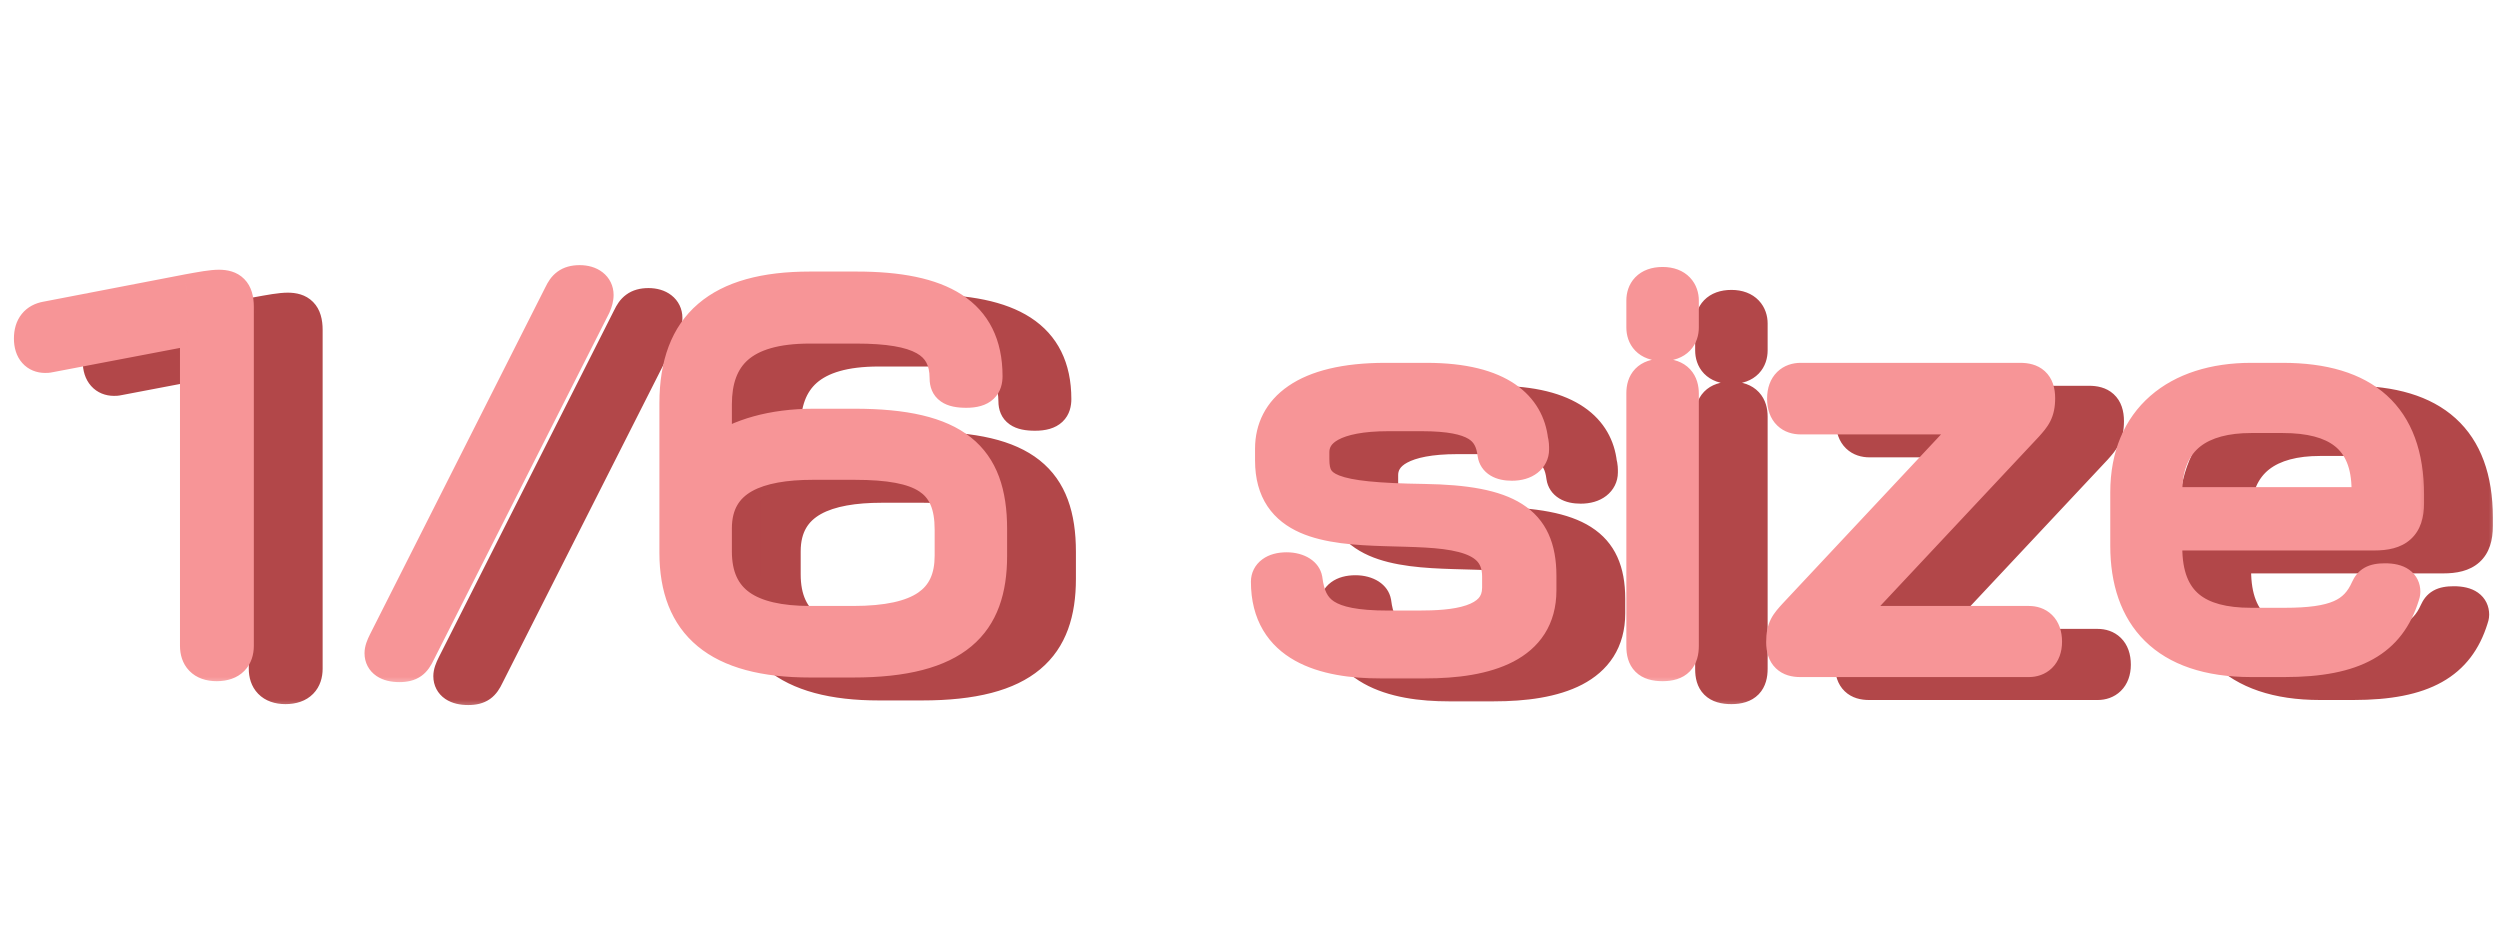
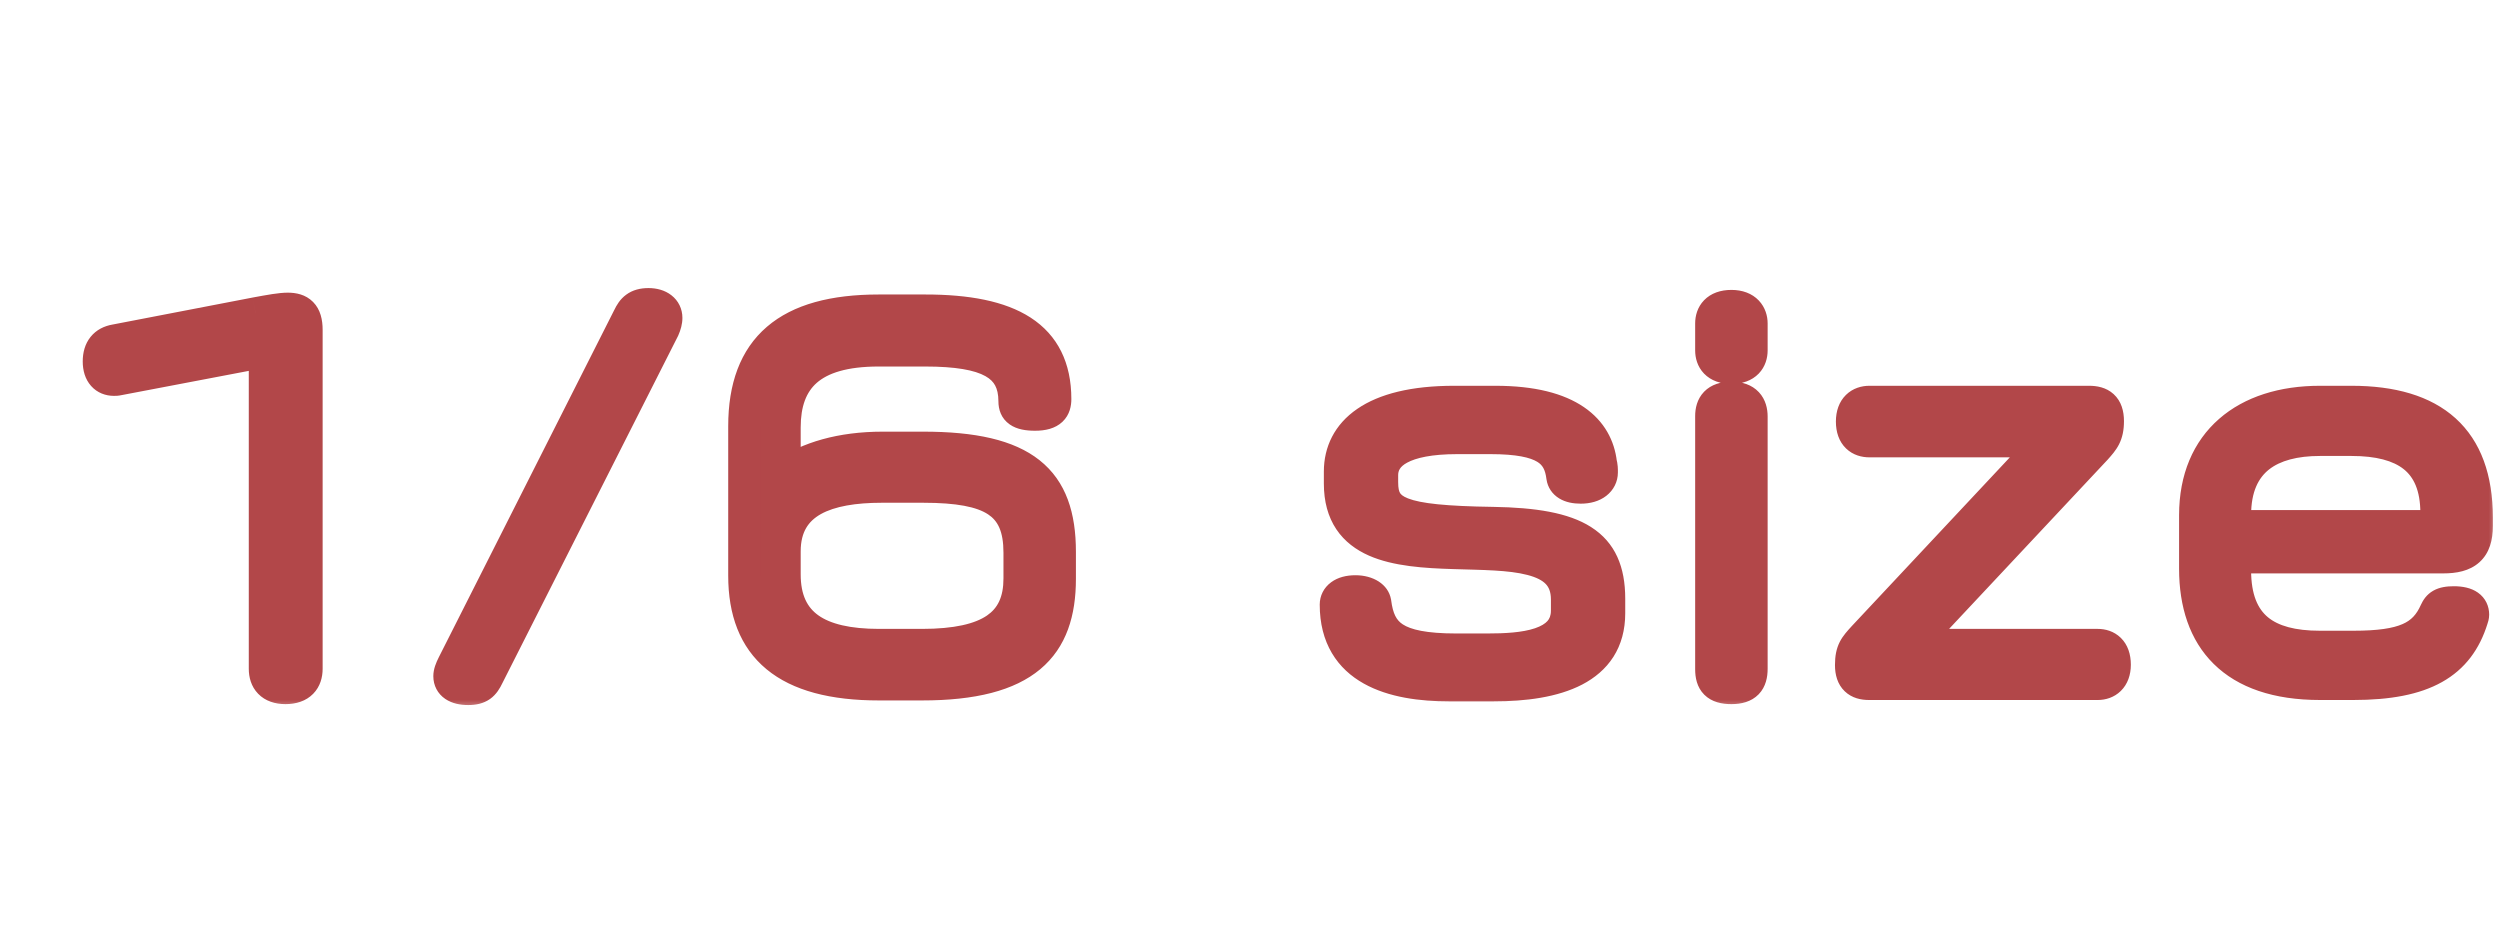
<svg xmlns="http://www.w3.org/2000/svg" width="109" height="41" viewBox="0 0 109 41" fill="none">
  <mask id="path-1-outside-1_455_70" maskUnits="userSpaceOnUse" x="3" y="12" width="106" height="19" fill="black">
    <rect fill="white" x="3" y="12" width="106" height="19" />
    <path d="M13.367 29.16C13.367 29.64 13.107 30 12.447 30C11.807 30 11.547 29.64 11.547 29.16V15.72C11.547 15.44 11.507 15.38 11.307 15.38C11.267 15.38 11.227 15.38 11.147 15.4L5.167 16.54C5.087 16.56 5.027 16.56 4.967 16.56C4.587 16.56 4.307 16.3 4.307 15.76C4.307 15.22 4.567 14.92 5.027 14.84L11.147 13.66C11.807 13.54 12.227 13.46 12.547 13.46C13.067 13.46 13.367 13.68 13.367 14.38V29.16ZM29.053 13.86C29.053 14 29.013 14.16 28.933 14.34L21.273 29.48C21.093 29.86 20.913 30.04 20.413 30.04C19.893 30.04 19.593 29.84 19.593 29.48C19.593 29.34 19.653 29.18 19.753 28.98L27.413 13.82C27.573 13.48 27.773 13.26 28.273 13.26C28.753 13.26 29.053 13.5 29.053 13.86ZM46.211 25.24C46.211 28.18 44.73 29.84 40.191 29.84H38.331C34.27 29.84 32.45 28.22 32.45 25.1V18.58C32.45 15.16 34.35 13.54 38.31 13.54H40.35C44.011 13.54 46.011 14.64 46.011 17.4C46.011 17.78 45.85 18.08 45.13 18.08C44.45 18.08 44.23 17.88 44.23 17.5C44.23 15.9 43.071 15.28 40.331 15.28H38.31C35.35 15.28 34.211 16.52 34.211 18.64V20.66C35.23 19.96 36.651 19.52 38.49 19.52H40.251C44.67 19.52 46.211 20.92 46.211 24.06V25.24ZM44.45 25.22V24.1C44.45 21.92 43.23 21.22 40.251 21.22H38.45C36.09 21.22 34.211 21.84 34.211 24.04V25.04C34.211 27.22 35.67 28.12 38.331 28.12H40.191C43.151 28.12 44.45 27.2 44.45 25.22ZM70.16 26.74C70.16 29.18 67.84 29.88 65.12 29.88H63.18C60.76 29.88 58.24 29.22 58.24 26.36C58.24 26.04 58.52 25.78 59.1 25.78C59.66 25.78 59.92 26.04 59.96 26.26C60.14 27.64 60.78 28.32 63.5 28.32H64.84C66.36 28.32 68.32 28.18 68.32 26.62V26.14C68.32 22.06 58.42 26.5 58.42 21.08V20.56C58.42 18.86 59.84 17.52 63.4 17.52H65.2C68.46 17.52 69.64 18.78 69.8 20.2C69.84 20.32 69.84 20.46 69.84 20.6C69.84 20.96 69.52 21.26 68.92 21.26C68.42 21.26 68.16 21.08 68.12 20.8C67.98 19.7 67.36 19.1 64.98 19.1H63.54C61.18 19.1 60.26 19.78 60.26 20.72V21.02C60.26 22.34 60.98 22.74 65.1 22.8C68.72 22.86 70.16 23.68 70.16 26.1V26.74ZM76.368 15.28C76.368 15.66 76.148 16.04 75.489 16.04C74.829 16.04 74.609 15.66 74.609 15.28V14.1C74.609 13.72 74.829 13.34 75.489 13.34C76.148 13.34 76.368 13.74 76.368 14.1V15.28ZM76.368 29.16C76.368 29.7 76.148 30 75.489 30C74.829 30 74.609 29.72 74.609 29.18V18.14C74.609 17.68 74.829 17.34 75.489 17.34C76.148 17.34 76.368 17.7 76.368 18.16V29.16ZM92.205 28.98C92.205 29.58 91.845 29.82 91.465 29.82H81.485C81.005 29.82 80.705 29.6 80.705 29C80.705 28.36 80.885 28.18 81.245 27.78L88.925 19.58C89.085 19.44 89.125 19.38 89.125 19.32C89.125 19.26 89.065 19.24 88.885 19.24H81.505C81.105 19.24 80.745 19.02 80.745 18.38C80.745 17.76 81.105 17.52 81.505 17.52H91.085C91.585 17.52 91.905 17.72 91.905 18.36C91.905 18.98 91.705 19.2 91.385 19.56L83.645 27.82C83.505 27.98 83.485 28 83.485 28.04C83.485 28.08 83.525 28.12 83.725 28.12H91.465C91.845 28.12 92.205 28.34 92.205 28.98ZM107.988 22.94C107.988 23.94 107.528 24.3 106.528 24.3H97.448V24.86C97.448 27.3 98.828 28.2 101.148 28.2H102.608C104.808 28.2 105.688 27.78 106.188 26.66C106.308 26.4 106.468 26.26 106.988 26.26C107.588 26.26 107.828 26.48 107.828 26.8C107.828 26.86 107.808 26.92 107.788 26.98C107.188 28.92 105.688 29.82 102.608 29.82H101.148C97.368 29.82 95.708 27.84 95.708 24.8V22.46C95.708 19.26 97.908 17.52 101.148 17.52H102.528C106.088 17.52 107.988 19.14 107.988 22.56V22.94ZM106.228 22.48V22.38C106.228 20.06 104.828 19.18 102.528 19.18H101.148C99.008 19.18 97.448 20.06 97.448 22.46V22.94H105.768C106.168 22.94 106.228 22.86 106.228 22.48Z" />
  </mask>
  <path d="M13.367 29.16C13.367 29.64 13.107 30 12.447 30C11.807 30 11.547 29.64 11.547 29.16V15.72C11.547 15.44 11.507 15.38 11.307 15.38C11.267 15.38 11.227 15.38 11.147 15.4L5.167 16.54C5.087 16.56 5.027 16.56 4.967 16.56C4.587 16.56 4.307 16.3 4.307 15.76C4.307 15.22 4.567 14.92 5.027 14.84L11.147 13.66C11.807 13.54 12.227 13.46 12.547 13.46C13.067 13.46 13.367 13.68 13.367 14.38V29.16ZM29.053 13.86C29.053 14 29.013 14.16 28.933 14.34L21.273 29.48C21.093 29.86 20.913 30.04 20.413 30.04C19.893 30.04 19.593 29.84 19.593 29.48C19.593 29.34 19.653 29.18 19.753 28.98L27.413 13.82C27.573 13.48 27.773 13.26 28.273 13.26C28.753 13.26 29.053 13.5 29.053 13.86ZM46.211 25.24C46.211 28.18 44.73 29.84 40.191 29.84H38.331C34.27 29.84 32.45 28.22 32.45 25.1V18.58C32.45 15.16 34.35 13.54 38.31 13.54H40.35C44.011 13.54 46.011 14.64 46.011 17.4C46.011 17.78 45.85 18.08 45.13 18.08C44.45 18.08 44.23 17.88 44.23 17.5C44.23 15.9 43.071 15.28 40.331 15.28H38.31C35.35 15.28 34.211 16.52 34.211 18.64V20.66C35.23 19.96 36.651 19.52 38.49 19.52H40.251C44.67 19.52 46.211 20.92 46.211 24.06V25.24ZM44.45 25.22V24.1C44.45 21.92 43.23 21.22 40.251 21.22H38.45C36.09 21.22 34.211 21.84 34.211 24.04V25.04C34.211 27.22 35.67 28.12 38.331 28.12H40.191C43.151 28.12 44.45 27.2 44.45 25.22ZM70.16 26.74C70.16 29.18 67.84 29.88 65.12 29.88H63.18C60.76 29.88 58.24 29.22 58.24 26.36C58.24 26.04 58.52 25.78 59.1 25.78C59.66 25.78 59.92 26.04 59.96 26.26C60.14 27.64 60.78 28.32 63.5 28.32H64.84C66.36 28.32 68.32 28.18 68.32 26.62V26.14C68.32 22.06 58.42 26.5 58.42 21.08V20.56C58.42 18.86 59.84 17.52 63.4 17.52H65.2C68.46 17.52 69.64 18.78 69.8 20.2C69.84 20.32 69.84 20.46 69.84 20.6C69.84 20.96 69.52 21.26 68.92 21.26C68.42 21.26 68.16 21.08 68.12 20.8C67.98 19.7 67.36 19.1 64.98 19.1H63.54C61.18 19.1 60.26 19.78 60.26 20.72V21.02C60.26 22.34 60.98 22.74 65.1 22.8C68.72 22.86 70.16 23.68 70.16 26.1V26.74ZM76.368 15.28C76.368 15.66 76.148 16.04 75.489 16.04C74.829 16.04 74.609 15.66 74.609 15.28V14.1C74.609 13.72 74.829 13.34 75.489 13.34C76.148 13.34 76.368 13.74 76.368 14.1V15.28ZM76.368 29.16C76.368 29.7 76.148 30 75.489 30C74.829 30 74.609 29.72 74.609 29.18V18.14C74.609 17.68 74.829 17.34 75.489 17.34C76.148 17.34 76.368 17.7 76.368 18.16V29.16ZM92.205 28.98C92.205 29.58 91.845 29.82 91.465 29.82H81.485C81.005 29.82 80.705 29.6 80.705 29C80.705 28.36 80.885 28.18 81.245 27.78L88.925 19.58C89.085 19.44 89.125 19.38 89.125 19.32C89.125 19.26 89.065 19.24 88.885 19.24H81.505C81.105 19.24 80.745 19.02 80.745 18.38C80.745 17.76 81.105 17.52 81.505 17.52H91.085C91.585 17.52 91.905 17.72 91.905 18.36C91.905 18.98 91.705 19.2 91.385 19.56L83.645 27.82C83.505 27.98 83.485 28 83.485 28.04C83.485 28.08 83.525 28.12 83.725 28.12H91.465C91.845 28.12 92.205 28.34 92.205 28.98ZM107.988 22.94C107.988 23.94 107.528 24.3 106.528 24.3H97.448V24.86C97.448 27.3 98.828 28.2 101.148 28.2H102.608C104.808 28.2 105.688 27.78 106.188 26.66C106.308 26.4 106.468 26.26 106.988 26.26C107.588 26.26 107.828 26.48 107.828 26.8C107.828 26.86 107.808 26.92 107.788 26.98C107.188 28.92 105.688 29.82 102.608 29.82H101.148C97.368 29.82 95.708 27.84 95.708 24.8V22.46C95.708 19.26 97.908 17.52 101.148 17.52H102.528C106.088 17.52 107.988 19.14 107.988 22.56V22.94ZM106.228 22.48V22.38C106.228 20.06 104.828 19.18 102.528 19.18H101.148C99.008 19.18 97.448 20.06 97.448 22.46V22.94H105.768C106.168 22.94 106.228 22.86 106.228 22.48Z" fill="#B24749" />
  <path d="M11.147 15.4L11.278 16.088L11.297 16.084L11.317 16.079L11.147 15.4ZM5.167 16.54L5.036 15.852L5.016 15.856L4.997 15.861L5.167 16.54ZM5.027 14.84L5.147 15.53L5.159 15.527L5.027 14.84ZM11.147 13.66L11.022 12.971L11.014 12.973L11.147 13.66ZM12.667 29.16C12.667 29.279 12.636 29.289 12.655 29.269C12.678 29.246 12.652 29.3 12.447 29.3V30.7C12.901 30.7 13.336 30.574 13.653 30.251C13.968 29.931 14.067 29.52 14.067 29.16H12.667ZM12.447 29.3C12.351 29.3 12.298 29.287 12.274 29.278C12.252 29.27 12.253 29.266 12.26 29.273C12.278 29.292 12.247 29.28 12.247 29.16H10.847C10.847 29.52 10.945 29.928 11.254 30.247C11.567 30.57 11.996 30.7 12.447 30.7V29.3ZM12.247 29.16V15.72H10.847V29.16H12.247ZM12.247 15.72C12.247 15.64 12.244 15.541 12.229 15.443C12.215 15.347 12.18 15.193 12.075 15.044C11.822 14.681 11.42 14.68 11.307 14.68V16.08C11.334 16.08 11.289 16.084 11.219 16.062C11.127 16.033 11.012 15.966 10.928 15.846C10.858 15.747 10.846 15.66 10.845 15.655C10.844 15.646 10.847 15.66 10.847 15.72H12.247ZM11.307 14.68C11.233 14.68 11.131 14.682 10.977 14.721L11.317 16.079C11.323 16.077 11.325 16.077 11.324 16.077C11.322 16.078 11.318 16.078 11.312 16.079C11.305 16.08 11.3 16.08 11.297 16.08C11.296 16.08 11.296 16.08 11.297 16.08C11.299 16.08 11.301 16.08 11.307 16.08V14.68ZM11.016 14.712L5.036 15.852L5.298 17.228L11.278 16.088L11.016 14.712ZM4.997 15.861C4.997 15.861 4.997 15.861 4.997 15.861C4.998 15.861 4.998 15.861 4.998 15.861C4.999 15.861 5 15.86 5.001 15.86C5.003 15.86 5.005 15.86 5.006 15.86C5.006 15.86 5.004 15.86 4.998 15.86C4.991 15.86 4.983 15.86 4.967 15.86V17.26C5.033 17.26 5.167 17.262 5.337 17.219L4.997 15.861ZM4.967 15.86C4.952 15.86 4.955 15.857 4.97 15.864C4.987 15.87 5.005 15.883 5.018 15.898C5.046 15.93 5.007 15.915 5.007 15.76H3.607C3.607 16.145 3.707 16.53 3.971 16.827C4.242 17.133 4.611 17.26 4.967 17.26V15.86ZM5.007 15.76C5.007 15.68 5.016 15.63 5.025 15.601C5.029 15.586 5.033 15.578 5.036 15.573C5.038 15.568 5.04 15.566 5.04 15.566C5.04 15.566 5.04 15.565 5.041 15.565C5.042 15.564 5.045 15.562 5.051 15.558C5.064 15.552 5.093 15.539 5.147 15.53L4.907 14.15C4.551 14.212 4.202 14.374 3.949 14.689C3.699 15 3.607 15.38 3.607 15.76H5.007ZM5.159 15.527L11.279 14.347L11.014 12.973L4.894 14.153L5.159 15.527ZM11.272 14.349C11.969 14.222 12.307 14.16 12.547 14.16V12.76C12.146 12.76 11.645 12.858 11.022 12.971L11.272 14.349ZM12.547 14.16C12.631 14.16 12.672 14.169 12.686 14.174C12.694 14.176 12.675 14.171 12.652 14.148C12.631 14.126 12.633 14.115 12.642 14.145C12.653 14.179 12.667 14.252 12.667 14.38H14.067C14.067 13.95 13.978 13.499 13.651 13.167C13.32 12.83 12.888 12.76 12.547 12.76V14.16ZM12.667 14.38V29.16H14.067V14.38H12.667ZM28.933 14.34L29.558 14.656L29.566 14.64L29.573 14.624L28.933 14.34ZM21.273 29.48L20.648 29.164L20.644 29.172L20.64 29.18L21.273 29.48ZM19.753 28.98L19.128 28.664L19.127 28.667L19.753 28.98ZM27.413 13.82L28.038 14.136L28.042 14.127L28.046 14.118L27.413 13.82ZM28.353 13.86C28.353 13.871 28.349 13.931 28.293 14.056L29.573 14.624C29.677 14.389 29.753 14.129 29.753 13.86H28.353ZM28.308 14.024L20.648 29.164L21.898 29.796L29.558 14.656L28.308 14.024ZM20.64 29.18C20.564 29.342 20.537 29.346 20.557 29.332C20.59 29.309 20.583 29.34 20.413 29.34V30.74C20.743 30.74 21.076 30.681 21.369 30.473C21.649 30.273 21.802 29.998 21.906 29.78L20.64 29.18ZM20.413 29.34C20.326 29.34 20.267 29.331 20.229 29.323C20.192 29.314 20.188 29.307 20.201 29.316C20.218 29.327 20.246 29.353 20.268 29.395C20.291 29.437 20.293 29.471 20.293 29.48H18.893C18.893 29.886 19.078 30.245 19.415 30.474C19.716 30.678 20.079 30.74 20.413 30.74V29.34ZM20.293 29.48C20.293 29.509 20.287 29.511 20.3 29.474C20.312 29.436 20.336 29.38 20.379 29.293L19.127 28.667C19.024 28.872 18.893 29.162 18.893 29.48H20.293ZM20.378 29.296L28.038 14.136L26.788 13.504L19.128 28.664L20.378 29.296ZM28.046 14.118C28.108 13.988 28.136 13.972 28.13 13.976C28.126 13.979 28.126 13.977 28.141 13.973C28.158 13.968 28.199 13.96 28.273 13.96V12.56C27.917 12.56 27.584 12.64 27.301 12.849C27.03 13.048 26.879 13.312 26.78 13.522L28.046 14.118ZM28.273 13.96C28.336 13.96 28.377 13.968 28.4 13.975C28.423 13.981 28.424 13.986 28.413 13.977C28.401 13.968 28.383 13.95 28.369 13.921C28.355 13.892 28.353 13.869 28.353 13.86H29.753C29.753 13.466 29.58 13.111 29.273 12.873C28.983 12.647 28.622 12.56 28.273 12.56V13.96ZM34.211 20.66H33.511V21.989L34.607 21.237L34.211 20.66ZM45.511 25.24C45.511 26.597 45.172 27.506 44.455 28.105C43.705 28.731 42.402 29.14 40.191 29.14V30.54C42.519 30.54 44.226 30.119 45.352 29.18C46.509 28.214 46.91 26.823 46.91 25.24H45.511ZM40.191 29.14H38.331V30.54H40.191V29.14ZM38.331 29.14C36.374 29.14 35.096 28.746 34.314 28.1C33.559 27.477 33.151 26.52 33.151 25.1H31.75C31.75 26.8 32.252 28.213 33.422 29.18C34.565 30.124 36.227 30.54 38.331 30.54V29.14ZM33.151 25.1V18.58H31.75V25.1H33.151ZM33.151 18.58C33.151 16.999 33.586 15.966 34.351 15.309C35.139 14.632 36.407 14.24 38.31 14.24V12.84C36.254 12.84 34.592 13.258 33.44 14.246C32.266 15.254 31.75 16.741 31.75 18.58H33.151ZM38.31 14.24H40.35V12.84H38.31V14.24ZM40.35 14.24C42.136 14.24 43.386 14.513 44.173 15.023C44.9 15.493 45.31 16.218 45.31 17.4H46.711C46.711 15.822 46.121 14.617 44.934 13.847C43.805 13.117 42.225 12.84 40.35 12.84V14.24ZM45.31 17.4C45.31 17.45 45.305 17.462 45.308 17.452C45.313 17.436 45.329 17.403 45.361 17.373C45.39 17.345 45.406 17.346 45.375 17.355C45.34 17.366 45.265 17.38 45.131 17.38V18.78C45.565 18.78 46.001 18.693 46.321 18.392C46.654 18.078 46.711 17.674 46.711 17.4H45.31ZM45.131 17.38C44.992 17.38 44.902 17.369 44.849 17.358C44.795 17.347 44.798 17.339 44.826 17.358C44.84 17.368 44.859 17.384 44.877 17.406C44.895 17.429 44.909 17.452 44.918 17.473C44.935 17.513 44.931 17.531 44.931 17.5H43.531C43.531 17.837 43.639 18.238 44.026 18.507C44.347 18.731 44.754 18.78 45.131 18.78V17.38ZM44.931 17.5C44.931 17.017 44.843 16.557 44.624 16.148C44.401 15.733 44.068 15.414 43.651 15.18C42.852 14.731 41.72 14.58 40.331 14.58V15.98C41.681 15.98 42.5 16.139 42.965 16.4C43.18 16.521 43.308 16.657 43.389 16.808C43.473 16.965 43.531 17.183 43.531 17.5H44.931ZM40.331 14.58H38.31V15.98H40.331V14.58ZM38.31 14.58C36.751 14.58 35.526 14.904 34.689 15.639C33.832 16.391 33.511 17.457 33.511 18.64H34.91C34.91 17.703 35.159 17.089 35.612 16.691C36.085 16.276 36.91 15.98 38.31 15.98V14.58ZM33.511 18.64V20.66H34.91V18.64H33.511ZM34.607 21.237C35.487 20.633 36.761 20.22 38.49 20.22V18.82C36.54 18.82 34.974 19.287 33.815 20.083L34.607 21.237ZM38.49 20.22H40.251V18.82H38.49V20.22ZM40.251 20.22C42.42 20.22 43.708 20.571 44.453 21.161C45.155 21.716 45.511 22.597 45.511 24.06H46.91C46.91 22.383 46.496 20.994 45.323 20.064C44.193 19.169 42.501 18.82 40.251 18.82V20.22ZM45.511 24.06V25.24H46.91V24.06H45.511ZM45.151 25.22V24.1H43.751V25.22H45.151ZM45.151 24.1C45.151 22.872 44.797 21.881 43.854 21.258C42.99 20.688 41.755 20.52 40.251 20.52V21.92C41.726 21.92 42.591 22.102 43.082 22.427C43.494 22.699 43.751 23.148 43.751 24.1H45.151ZM40.251 20.52H38.45V21.92H40.251V20.52ZM38.45 20.52C37.234 20.52 36.027 20.675 35.103 21.195C34.628 21.461 34.221 21.828 33.936 22.32C33.651 22.811 33.511 23.388 33.511 24.04H34.91C34.91 23.592 35.005 23.266 35.147 23.022C35.288 22.779 35.498 22.579 35.788 22.415C36.394 22.075 37.307 21.92 38.45 21.92V20.52ZM33.511 24.04V25.04H34.91V24.04H33.511ZM33.511 25.04C33.511 26.304 33.946 27.311 34.867 27.967C35.74 28.59 36.945 28.82 38.331 28.82V27.42C37.056 27.42 36.201 27.2 35.679 26.828C35.205 26.489 34.91 25.956 34.91 25.04H33.511ZM38.331 28.82H40.191V27.42H38.331V28.82ZM40.191 28.82C41.716 28.82 42.955 28.588 43.827 27.989C44.755 27.352 45.151 26.383 45.151 25.22H43.751C43.751 26.037 43.496 26.518 43.034 26.836C42.516 27.192 41.625 27.42 40.191 27.42V28.82ZM59.96 26.26L60.654 26.169L60.652 26.152L60.649 26.135L59.96 26.26ZM69.8 20.2L69.104 20.278L69.113 20.352L69.136 20.421L69.8 20.2ZM68.12 20.8L67.425 20.888L67.427 20.899L68.12 20.8ZM65.1 22.8L65.112 22.1L65.11 22.1L65.1 22.8ZM69.46 26.74C69.46 27.235 69.344 27.602 69.164 27.884C68.983 28.169 68.71 28.409 68.336 28.604C67.567 29.006 66.443 29.18 65.12 29.18V30.58C66.517 30.58 67.913 30.404 68.984 29.846C69.53 29.561 70.007 29.168 70.346 28.636C70.686 28.101 70.86 27.465 70.86 26.74H69.46ZM65.12 29.18H63.18V30.58H65.12V29.18ZM63.18 29.18C62.01 29.18 60.92 29.016 60.145 28.582C59.768 28.371 59.476 28.102 59.274 27.761C59.073 27.42 58.94 26.969 58.94 26.36H57.54C57.54 27.181 57.722 27.885 58.069 28.473C58.416 29.06 58.904 29.492 59.46 29.803C60.55 30.414 61.93 30.58 63.18 30.58V29.18ZM58.94 26.36C58.94 26.384 58.934 26.417 58.917 26.452C58.899 26.486 58.878 26.506 58.868 26.514C58.852 26.525 58.905 26.48 59.1 26.48V25.08C58.715 25.08 58.337 25.165 58.037 25.387C57.718 25.622 57.54 25.974 57.54 26.36H58.94ZM59.1 26.48C59.273 26.48 59.337 26.52 59.339 26.521C59.344 26.525 59.29 26.49 59.271 26.385L60.649 26.135C60.526 25.458 59.854 25.08 59.1 25.08V26.48ZM59.266 26.351C59.367 27.13 59.624 27.889 60.394 28.393C61.098 28.855 62.118 29.02 63.5 29.02V27.62C62.162 27.62 61.502 27.445 61.161 27.222C60.886 27.041 60.732 26.77 60.654 26.169L59.266 26.351ZM63.5 29.02H64.84V27.62H63.5V29.02ZM64.84 29.02C65.597 29.02 66.573 28.989 67.374 28.718C67.782 28.58 68.197 28.363 68.512 28.01C68.841 27.641 69.02 27.171 69.02 26.62H67.62C67.62 26.849 67.554 26.981 67.468 27.078C67.368 27.189 67.197 27.3 66.926 27.392C66.367 27.581 65.603 27.62 64.84 27.62V29.02ZM69.02 26.62V26.14H67.62V26.62H69.02ZM69.02 26.14C69.02 25.474 68.812 24.914 68.397 24.487C68.002 24.078 67.477 23.851 66.95 23.713C65.923 23.445 64.573 23.45 63.392 23.413C62.135 23.373 61.034 23.289 60.249 22.943C59.876 22.778 59.607 22.567 59.427 22.297C59.248 22.029 59.12 21.648 59.12 21.08H57.72C57.72 21.867 57.901 22.533 58.263 23.075C58.625 23.616 59.13 23.979 59.684 24.224C60.756 24.697 62.13 24.774 63.348 24.812C64.642 24.853 65.767 24.851 66.596 25.068C66.997 25.172 67.246 25.309 67.392 25.46C67.519 25.592 67.62 25.786 67.62 26.14H69.02ZM59.12 21.08V20.56H57.72V21.08H59.12ZM59.12 20.56C59.12 19.933 59.368 19.393 59.97 18.98C60.607 18.544 61.692 18.22 63.4 18.22V16.82C61.548 16.82 60.142 17.166 59.18 17.825C58.182 18.507 57.72 19.487 57.72 20.56H59.12ZM63.4 18.22H65.2V16.82H63.4V18.22ZM65.2 18.22C66.752 18.22 67.704 18.522 68.268 18.906C68.808 19.274 69.045 19.753 69.104 20.278L70.496 20.122C70.395 19.227 69.962 18.366 69.057 17.749C68.175 17.148 66.908 16.82 65.2 16.82V18.22ZM69.136 20.421C69.131 20.407 69.134 20.409 69.137 20.444C69.14 20.481 69.14 20.525 69.14 20.6H70.54C70.54 20.489 70.547 20.227 70.464 19.979L69.136 20.421ZM69.14 20.6C69.14 20.584 69.144 20.563 69.154 20.542C69.159 20.532 69.165 20.524 69.169 20.519C69.174 20.514 69.177 20.511 69.176 20.512C69.175 20.512 69.109 20.56 68.92 20.56V21.96C69.331 21.96 69.725 21.858 70.033 21.619C70.353 21.371 70.54 21.005 70.54 20.6H69.14ZM68.92 20.56C68.836 20.56 68.778 20.552 68.742 20.544C68.706 20.536 68.699 20.529 68.709 20.536C68.721 20.543 68.748 20.563 68.772 20.599C68.797 20.637 68.809 20.674 68.813 20.701L67.427 20.899C67.478 21.254 67.68 21.549 67.986 21.734C68.266 21.904 68.598 21.96 68.92 21.96V20.56ZM68.814 20.712C68.728 20.034 68.468 19.376 67.755 18.94C67.112 18.547 66.197 18.4 64.98 18.4V19.8C66.143 19.8 66.727 19.953 67.025 20.135C67.252 20.274 67.372 20.466 67.425 20.888L68.814 20.712ZM64.98 18.4H63.54V19.8H64.98V18.4ZM63.54 18.4C62.313 18.4 61.355 18.573 60.679 18.944C59.955 19.34 59.56 19.966 59.56 20.72H60.96C60.96 20.534 61.025 20.35 61.351 20.172C61.725 19.967 62.407 19.8 63.54 19.8V18.4ZM59.56 20.72V21.02H60.96V20.72H59.56ZM59.56 21.02C59.56 21.402 59.61 21.821 59.834 22.202C60.066 22.597 60.431 22.859 60.879 23.034C61.713 23.361 63.054 23.47 65.09 23.5L65.11 22.1C63.026 22.07 61.947 21.949 61.39 21.731C61.143 21.634 61.071 21.544 61.04 21.491C61 21.424 60.96 21.298 60.96 21.02H59.56ZM65.088 23.5C66.886 23.53 67.977 23.753 68.613 24.156C69.161 24.504 69.46 25.047 69.46 26.1H70.86C70.86 24.733 70.439 23.656 69.362 22.974C68.373 22.347 66.934 22.13 65.112 22.1L65.088 23.5ZM69.46 26.1V26.74H70.86V26.1H69.46ZM75.668 15.28C75.668 15.341 75.651 15.338 75.672 15.316C75.681 15.307 75.684 15.31 75.664 15.317C75.641 15.326 75.587 15.34 75.489 15.34V16.74C75.954 16.74 76.377 16.602 76.68 16.289C76.976 15.982 77.069 15.598 77.069 15.28H75.668ZM75.489 15.34C75.39 15.34 75.336 15.326 75.313 15.317C75.293 15.31 75.296 15.307 75.305 15.316C75.326 15.338 75.308 15.341 75.308 15.28H73.909C73.909 15.598 74.001 15.982 74.297 16.289C74.6 16.602 75.023 16.74 75.489 16.74V15.34ZM75.308 15.28V14.1H73.909V15.28H75.308ZM75.308 14.1C75.308 14.039 75.326 14.042 75.305 14.064C75.296 14.073 75.293 14.07 75.313 14.063C75.336 14.054 75.39 14.04 75.489 14.04V12.64C75.023 12.64 74.6 12.778 74.297 13.091C74.001 13.398 73.909 13.781 73.909 14.1H75.308ZM75.489 14.04C75.583 14.04 75.634 14.054 75.656 14.062C75.675 14.07 75.674 14.073 75.668 14.067C75.655 14.053 75.668 14.055 75.668 14.1H77.069C77.069 13.785 76.972 13.407 76.684 13.103C76.386 12.789 75.965 12.64 75.489 12.64V14.04ZM75.668 14.1V15.28H77.069V14.1H75.668ZM75.668 29.16C75.668 29.251 75.659 29.299 75.653 29.32C75.648 29.335 75.65 29.319 75.672 29.296C75.695 29.273 75.71 29.272 75.69 29.278C75.665 29.287 75.604 29.3 75.489 29.3V30.7C75.908 30.7 76.354 30.606 76.68 30.269C77.001 29.935 77.069 29.505 77.069 29.16H75.668ZM75.489 29.3C75.369 29.3 75.305 29.287 75.277 29.278C75.254 29.271 75.271 29.272 75.296 29.297C75.322 29.323 75.326 29.344 75.323 29.333C75.318 29.317 75.308 29.271 75.308 29.18H73.909C73.909 29.524 73.975 29.957 74.306 30.288C74.635 30.617 75.081 30.7 75.489 30.7V29.3ZM75.308 29.18V18.14H73.909V29.18H75.308ZM75.308 18.14C75.308 18.01 75.34 18.017 75.305 18.054C75.289 18.07 75.281 18.069 75.3 18.062C75.324 18.054 75.382 18.04 75.489 18.04V16.64C75.045 16.64 74.612 16.755 74.297 17.081C73.987 17.403 73.909 17.81 73.909 18.14H75.308ZM75.489 18.04C75.592 18.04 75.646 18.054 75.667 18.062C75.684 18.068 75.677 18.069 75.664 18.055C75.637 18.026 75.668 18.03 75.668 18.16H77.069C77.069 17.83 76.99 17.424 76.688 17.1C76.377 16.767 75.943 16.64 75.489 16.64V18.04ZM75.668 18.16V29.16H77.069V18.16H75.668ZM81.245 27.78L80.734 27.301L80.725 27.312L81.245 27.78ZM88.925 19.58L88.464 19.053L88.438 19.076L88.414 19.102L88.925 19.58ZM91.385 19.56L91.896 20.039L91.902 20.032L91.908 20.025L91.385 19.56ZM83.645 27.82L83.134 27.341L83.126 27.35L83.118 27.359L83.645 27.82ZM91.505 28.98C91.505 29.06 91.493 29.104 91.486 29.121C91.481 29.136 91.479 29.134 91.487 29.125C91.506 29.107 91.511 29.12 91.465 29.12V30.52C91.799 30.52 92.174 30.413 92.468 30.125C92.768 29.83 92.905 29.424 92.905 28.98H91.505ZM91.465 29.12H81.485V30.52H91.465V29.12ZM81.485 29.12C81.416 29.12 81.381 29.112 81.37 29.108C81.362 29.106 81.379 29.11 81.4 29.131C81.422 29.152 81.426 29.168 81.422 29.156C81.417 29.141 81.405 29.094 81.405 29H80.005C80.005 29.407 80.107 29.829 80.429 30.139C80.746 30.445 81.151 30.52 81.485 30.52V29.12ZM81.405 29C81.405 28.748 81.44 28.664 81.462 28.62C81.501 28.544 81.561 28.475 81.765 28.248L80.725 27.312C80.568 27.485 80.358 27.706 80.217 27.98C80.06 28.286 80.005 28.611 80.005 29H81.405ZM81.756 28.259L89.436 20.058L88.414 19.102L80.734 27.302L81.756 28.259ZM89.386 20.107C89.471 20.032 89.568 19.942 89.645 19.84C89.737 19.717 89.825 19.543 89.825 19.32H88.425C88.425 19.251 88.437 19.181 88.463 19.115C88.486 19.055 88.513 19.016 88.525 19C88.536 18.985 88.541 18.982 88.528 18.994C88.517 19.005 88.497 19.024 88.464 19.053L89.386 20.107ZM89.825 19.32C89.825 19.181 89.787 19.001 89.654 18.839C89.533 18.69 89.385 18.624 89.294 18.593C89.135 18.541 88.969 18.54 88.885 18.54V19.94C88.901 19.94 88.913 19.94 88.922 19.941C88.931 19.941 88.935 19.941 88.935 19.941C88.935 19.941 88.933 19.941 88.93 19.941C88.927 19.94 88.922 19.939 88.915 19.938C88.903 19.936 88.88 19.931 88.851 19.922C88.797 19.904 88.676 19.854 88.571 19.726C88.455 19.584 88.425 19.429 88.425 19.32H89.825ZM88.885 18.54H81.505V19.94H88.885V18.54ZM81.505 18.54C81.426 18.54 81.433 18.519 81.461 18.546C81.473 18.558 81.472 18.564 81.466 18.546C81.458 18.526 81.445 18.476 81.445 18.38H80.045C80.045 18.831 80.175 19.251 80.489 19.554C80.797 19.851 81.183 19.94 81.505 19.94V18.54ZM81.445 18.38C81.445 18.292 81.458 18.244 81.465 18.224C81.472 18.206 81.474 18.208 81.465 18.217C81.444 18.238 81.441 18.22 81.505 18.22V16.82C81.169 16.82 80.786 16.922 80.484 17.218C80.178 17.519 80.045 17.933 80.045 18.38H81.445ZM81.505 18.22H91.085V16.82H81.505V18.22ZM91.085 18.22C91.166 18.22 91.211 18.229 91.231 18.234C91.247 18.239 91.233 18.237 91.21 18.217C91.187 18.195 91.182 18.178 91.186 18.189C91.191 18.205 91.205 18.256 91.205 18.36H92.605C92.605 17.933 92.497 17.496 92.154 17.183C91.823 16.881 91.408 16.82 91.085 16.82V18.22ZM91.205 18.36C91.205 18.589 91.169 18.684 91.14 18.741C91.099 18.822 91.036 18.898 90.862 19.095L91.908 20.025C92.053 19.862 92.25 19.648 92.389 19.374C92.54 19.076 92.605 18.751 92.605 18.36H91.205ZM90.874 19.081L83.134 27.341L84.156 28.299L91.896 20.039L90.874 19.081ZM83.118 27.359C83.063 27.422 82.996 27.497 82.952 27.555C82.927 27.589 82.879 27.656 82.842 27.748C82.797 27.858 82.785 27.959 82.785 28.04H84.185C84.185 28.064 84.183 28.102 84.175 28.146C84.167 28.192 84.155 28.235 84.139 28.275C84.109 28.346 84.075 28.391 84.072 28.395C84.068 28.401 84.07 28.398 84.091 28.373C84.11 28.351 84.134 28.323 84.172 28.281L83.118 27.359ZM82.785 28.04C82.785 28.175 82.822 28.336 82.93 28.483C83.031 28.622 83.158 28.697 83.254 28.738C83.425 28.811 83.603 28.82 83.725 28.82V27.42C83.647 27.42 83.705 27.409 83.805 27.452C83.866 27.478 83.971 27.536 84.059 27.655C84.153 27.784 84.185 27.925 84.185 28.04H82.785ZM83.725 28.82H91.465V27.42H83.725V28.82ZM91.465 28.82C91.525 28.82 91.514 28.836 91.487 28.809C91.475 28.798 91.477 28.793 91.484 28.812C91.491 28.833 91.505 28.885 91.505 28.98H92.905C92.905 28.529 92.775 28.112 92.468 27.811C92.165 27.514 91.784 27.42 91.465 27.42V28.82ZM97.448 24.3V23.6H96.748V24.3H97.448ZM106.188 26.66L105.553 26.367L105.549 26.375L106.188 26.66ZM107.788 26.98L107.124 26.759L107.122 26.766L107.12 26.773L107.788 26.98ZM97.448 22.94H96.748V23.64H97.448V22.94ZM107.288 22.94C107.288 23.349 107.193 23.449 107.166 23.474C107.121 23.514 106.972 23.6 106.528 23.6V25C107.084 25 107.666 24.906 108.1 24.516C108.553 24.111 108.688 23.532 108.688 22.94H107.288ZM106.528 23.6H97.448V25H106.528V23.6ZM96.748 24.3V24.86H98.148V24.3H96.748ZM96.748 24.86C96.748 26.212 97.136 27.278 97.98 27.982C98.798 28.665 99.919 28.9 101.148 28.9V27.5C100.058 27.5 99.329 27.285 98.877 26.908C98.451 26.552 98.148 25.948 98.148 24.86H96.748ZM101.148 28.9H102.608V27.5H101.148V28.9ZM102.608 28.9C103.733 28.9 104.623 28.796 105.317 28.491C106.059 28.165 106.519 27.637 106.828 26.945L105.549 26.375C105.358 26.802 105.128 27.045 104.754 27.209C104.334 27.394 103.684 27.5 102.608 27.5V28.9ZM106.824 26.953C106.84 26.918 106.845 26.916 106.836 26.927C106.824 26.942 106.804 26.96 106.782 26.973C106.762 26.983 106.76 26.98 106.792 26.974C106.826 26.967 106.887 26.96 106.988 26.96V25.56C106.682 25.56 106.369 25.598 106.095 25.752C105.795 25.921 105.644 26.169 105.553 26.367L106.824 26.953ZM106.988 26.96C107.098 26.96 107.168 26.97 107.21 26.98C107.251 26.99 107.251 26.997 107.231 26.983C107.207 26.966 107.175 26.934 107.152 26.887C107.13 26.842 107.128 26.808 107.128 26.8H108.528C108.528 26.441 108.38 26.079 108.036 25.837C107.733 25.624 107.355 25.56 106.988 25.56V26.96ZM107.128 26.8C107.128 26.776 107.13 26.757 107.132 26.744C107.134 26.731 107.136 26.723 107.137 26.72C107.137 26.718 107.137 26.719 107.135 26.726C107.133 26.734 107.13 26.743 107.124 26.759L108.452 27.201C108.465 27.165 108.528 26.994 108.528 26.8H107.128ZM107.12 26.773C106.864 27.599 106.442 28.15 105.786 28.517C105.101 28.9 104.094 29.12 102.608 29.12V30.52C104.202 30.52 105.486 30.29 106.47 29.738C107.485 29.17 108.112 28.301 108.457 27.187L107.12 26.773ZM102.608 29.12H101.148V30.52H102.608V29.12ZM101.148 29.12C99.375 29.12 98.218 28.657 97.502 27.951C96.788 27.247 96.408 26.197 96.408 24.8H95.008C95.008 26.443 95.459 27.903 96.519 28.948C97.579 29.993 99.142 30.52 101.148 30.52V29.12ZM96.408 24.8V22.46H95.008V24.8H96.408ZM96.408 22.46C96.408 21.031 96.893 20 97.674 19.317C98.468 18.623 99.647 18.22 101.148 18.22V16.82C99.409 16.82 97.869 17.287 96.753 18.263C95.624 19.25 95.008 20.689 95.008 22.46H96.408ZM101.148 18.22H102.528V16.82H101.148V18.22ZM102.528 18.22C104.216 18.22 105.382 18.605 106.124 19.276C106.852 19.936 107.288 20.978 107.288 22.56H108.688C108.688 20.722 108.174 19.244 107.063 18.238C105.965 17.245 104.401 16.82 102.528 16.82V18.22ZM107.288 22.56V22.94H108.688V22.56H107.288ZM106.928 22.48V22.38H105.528V22.48H106.928ZM106.928 22.38C106.928 21.073 106.527 20.043 105.678 19.363C104.861 18.709 103.747 18.48 102.528 18.48V19.88C103.61 19.88 104.346 20.091 104.804 20.457C105.23 20.797 105.528 21.367 105.528 22.38H106.928ZM102.528 18.48H101.148V19.88H102.528V18.48ZM101.148 18.48C100 18.48 98.893 18.713 98.062 19.371C97.2 20.052 96.748 21.097 96.748 22.46H98.148C98.148 21.423 98.477 20.828 98.93 20.469C99.414 20.087 100.157 19.88 101.148 19.88V18.48ZM96.748 22.46V22.94H98.148V22.46H96.748ZM97.448 23.64H105.768V22.24H97.448V23.64ZM105.768 23.64C105.882 23.64 106.021 23.635 106.158 23.606C106.303 23.574 106.492 23.505 106.653 23.338C106.811 23.173 106.873 22.984 106.9 22.846C106.925 22.716 106.928 22.583 106.928 22.48H105.528C105.528 22.567 105.524 22.587 105.526 22.578C105.529 22.563 105.55 22.464 105.644 22.367C105.739 22.268 105.839 22.242 105.86 22.238C105.873 22.235 105.855 22.24 105.768 22.24V23.64Z" fill="#B24749" mask="url(#path-1-outside-1_455_70)" />
  <mask id="path-4-outside-2_455_70" maskUnits="userSpaceOnUse" x="0" y="11" width="106" height="19" fill="black">
-     <rect fill="white" y="11" width="106" height="19" />
    <path d="M10.367 28.16C10.367 28.64 10.107 29 9.447 29C8.807 29 8.547 28.64 8.547 28.16V14.72C8.547 14.44 8.507 14.38 8.307 14.38C8.267 14.38 8.227 14.38 8.147 14.4L2.167 15.54C2.087 15.56 2.027 15.56 1.967 15.56C1.587 15.56 1.307 15.3 1.307 14.76C1.307 14.22 1.567 13.92 2.027 13.84L8.147 12.66C8.807 12.54 9.227 12.46 9.547 12.46C10.067 12.46 10.367 12.68 10.367 13.38V28.16ZM26.053 12.86C26.053 13 26.013 13.16 25.933 13.34L18.273 28.48C18.093 28.86 17.913 29.04 17.413 29.04C16.893 29.04 16.593 28.84 16.593 28.48C16.593 28.34 16.653 28.18 16.753 27.98L24.413 12.82C24.573 12.48 24.773 12.26 25.273 12.26C25.753 12.26 26.053 12.5 26.053 12.86ZM43.211 24.24C43.211 27.18 41.73 28.84 37.191 28.84H35.331C31.27 28.84 29.451 27.22 29.451 24.1V17.58C29.451 14.16 31.351 12.54 35.31 12.54H37.35C41.011 12.54 43.011 13.64 43.011 16.4C43.011 16.78 42.85 17.08 42.13 17.08C41.45 17.08 41.23 16.88 41.23 16.5C41.23 14.9 40.071 14.28 37.331 14.28H35.31C32.35 14.28 31.21 15.52 31.21 17.64V19.66C32.23 18.96 33.651 18.52 35.49 18.52H37.251C41.67 18.52 43.211 19.92 43.211 23.06V24.24ZM41.45 24.22V23.1C41.45 20.92 40.23 20.22 37.251 20.22H35.45C33.09 20.22 31.21 20.84 31.21 23.04V24.04C31.21 26.22 32.67 27.12 35.331 27.12H37.191C40.151 27.12 41.45 26.2 41.45 24.22ZM67.16 25.74C67.16 28.18 64.84 28.88 62.12 28.88H60.18C57.76 28.88 55.24 28.22 55.24 25.36C55.24 25.04 55.52 24.78 56.1 24.78C56.66 24.78 56.92 25.04 56.96 25.26C57.14 26.64 57.78 27.32 60.5 27.32H61.84C63.36 27.32 65.32 27.18 65.32 25.62V25.14C65.32 21.06 55.42 25.5 55.42 20.08V19.56C55.42 17.86 56.84 16.52 60.4 16.52H62.2C65.46 16.52 66.64 17.78 66.8 19.2C66.84 19.32 66.84 19.46 66.84 19.6C66.84 19.96 66.52 20.26 65.92 20.26C65.42 20.26 65.16 20.08 65.12 19.8C64.98 18.7 64.36 18.1 61.98 18.1H60.54C58.18 18.1 57.26 18.78 57.26 19.72V20.02C57.26 21.34 57.98 21.74 62.1 21.8C65.72 21.86 67.16 22.68 67.16 25.1V25.74ZM73.368 14.28C73.368 14.66 73.148 15.04 72.489 15.04C71.829 15.04 71.609 14.66 71.609 14.28V13.1C71.609 12.72 71.829 12.34 72.489 12.34C73.148 12.34 73.368 12.74 73.368 13.1V14.28ZM73.368 28.16C73.368 28.7 73.148 29 72.489 29C71.829 29 71.609 28.72 71.609 28.18V17.14C71.609 16.68 71.829 16.34 72.489 16.34C73.148 16.34 73.368 16.7 73.368 17.16V28.16ZM89.205 27.98C89.205 28.58 88.845 28.82 88.465 28.82H78.485C78.005 28.82 77.705 28.6 77.705 28C77.705 27.36 77.885 27.18 78.245 26.78L85.925 18.58C86.085 18.44 86.125 18.38 86.125 18.32C86.125 18.26 86.065 18.24 85.885 18.24H78.505C78.105 18.24 77.745 18.02 77.745 17.38C77.745 16.76 78.105 16.52 78.505 16.52H88.085C88.585 16.52 88.905 16.72 88.905 17.36C88.905 17.98 88.705 18.2 88.385 18.56L80.645 26.82C80.505 26.98 80.485 27 80.485 27.04C80.485 27.08 80.525 27.12 80.725 27.12H88.465C88.845 27.12 89.205 27.34 89.205 27.98ZM104.988 21.94C104.988 22.94 104.528 23.3 103.528 23.3H94.448V23.86C94.448 26.3 95.828 27.2 98.148 27.2H99.608C101.808 27.2 102.688 26.78 103.188 25.66C103.308 25.4 103.468 25.26 103.988 25.26C104.588 25.26 104.828 25.48 104.828 25.8C104.828 25.86 104.808 25.92 104.788 25.98C104.188 27.92 102.688 28.82 99.608 28.82H98.148C94.368 28.82 92.708 26.84 92.708 23.8V21.46C92.708 18.26 94.908 16.52 98.148 16.52H99.528C103.088 16.52 104.988 18.14 104.988 21.56V21.94ZM103.228 21.48V21.38C103.228 19.06 101.828 18.18 99.528 18.18H98.148C96.008 18.18 94.448 19.06 94.448 21.46V21.94H102.768C103.168 21.94 103.228 21.86 103.228 21.48Z" />
  </mask>
-   <path d="M10.367 28.16C10.367 28.64 10.107 29 9.447 29C8.807 29 8.547 28.64 8.547 28.16V14.72C8.547 14.44 8.507 14.38 8.307 14.38C8.267 14.38 8.227 14.38 8.147 14.4L2.167 15.54C2.087 15.56 2.027 15.56 1.967 15.56C1.587 15.56 1.307 15.3 1.307 14.76C1.307 14.22 1.567 13.92 2.027 13.84L8.147 12.66C8.807 12.54 9.227 12.46 9.547 12.46C10.067 12.46 10.367 12.68 10.367 13.38V28.16ZM26.053 12.86C26.053 13 26.013 13.16 25.933 13.34L18.273 28.48C18.093 28.86 17.913 29.04 17.413 29.04C16.893 29.04 16.593 28.84 16.593 28.48C16.593 28.34 16.653 28.18 16.753 27.98L24.413 12.82C24.573 12.48 24.773 12.26 25.273 12.26C25.753 12.26 26.053 12.5 26.053 12.86ZM43.211 24.24C43.211 27.18 41.73 28.84 37.191 28.84H35.331C31.27 28.84 29.451 27.22 29.451 24.1V17.58C29.451 14.16 31.351 12.54 35.31 12.54H37.35C41.011 12.54 43.011 13.64 43.011 16.4C43.011 16.78 42.85 17.08 42.13 17.08C41.45 17.08 41.23 16.88 41.23 16.5C41.23 14.9 40.071 14.28 37.331 14.28H35.31C32.35 14.28 31.21 15.52 31.21 17.64V19.66C32.23 18.96 33.651 18.52 35.49 18.52H37.251C41.67 18.52 43.211 19.92 43.211 23.06V24.24ZM41.45 24.22V23.1C41.45 20.92 40.23 20.22 37.251 20.22H35.45C33.09 20.22 31.21 20.84 31.21 23.04V24.04C31.21 26.22 32.67 27.12 35.331 27.12H37.191C40.151 27.12 41.45 26.2 41.45 24.22ZM67.16 25.74C67.16 28.18 64.84 28.88 62.12 28.88H60.18C57.76 28.88 55.24 28.22 55.24 25.36C55.24 25.04 55.52 24.78 56.1 24.78C56.66 24.78 56.92 25.04 56.96 25.26C57.14 26.64 57.78 27.32 60.5 27.32H61.84C63.36 27.32 65.32 27.18 65.32 25.62V25.14C65.32 21.06 55.42 25.5 55.42 20.08V19.56C55.42 17.86 56.84 16.52 60.4 16.52H62.2C65.46 16.52 66.64 17.78 66.8 19.2C66.84 19.32 66.84 19.46 66.84 19.6C66.84 19.96 66.52 20.26 65.92 20.26C65.42 20.26 65.16 20.08 65.12 19.8C64.98 18.7 64.36 18.1 61.98 18.1H60.54C58.18 18.1 57.26 18.78 57.26 19.72V20.02C57.26 21.34 57.98 21.74 62.1 21.8C65.72 21.86 67.16 22.68 67.16 25.1V25.74ZM73.368 14.28C73.368 14.66 73.148 15.04 72.489 15.04C71.829 15.04 71.609 14.66 71.609 14.28V13.1C71.609 12.72 71.829 12.34 72.489 12.34C73.148 12.34 73.368 12.74 73.368 13.1V14.28ZM73.368 28.16C73.368 28.7 73.148 29 72.489 29C71.829 29 71.609 28.72 71.609 28.18V17.14C71.609 16.68 71.829 16.34 72.489 16.34C73.148 16.34 73.368 16.7 73.368 17.16V28.16ZM89.205 27.98C89.205 28.58 88.845 28.82 88.465 28.82H78.485C78.005 28.82 77.705 28.6 77.705 28C77.705 27.36 77.885 27.18 78.245 26.78L85.925 18.58C86.085 18.44 86.125 18.38 86.125 18.32C86.125 18.26 86.065 18.24 85.885 18.24H78.505C78.105 18.24 77.745 18.02 77.745 17.38C77.745 16.76 78.105 16.52 78.505 16.52H88.085C88.585 16.52 88.905 16.72 88.905 17.36C88.905 17.98 88.705 18.2 88.385 18.56L80.645 26.82C80.505 26.98 80.485 27 80.485 27.04C80.485 27.08 80.525 27.12 80.725 27.12H88.465C88.845 27.12 89.205 27.34 89.205 27.98ZM104.988 21.94C104.988 22.94 104.528 23.3 103.528 23.3H94.448V23.86C94.448 26.3 95.828 27.2 98.148 27.2H99.608C101.808 27.2 102.688 26.78 103.188 25.66C103.308 25.4 103.468 25.26 103.988 25.26C104.588 25.26 104.828 25.48 104.828 25.8C104.828 25.86 104.808 25.92 104.788 25.98C104.188 27.92 102.688 28.82 99.608 28.82H98.148C94.368 28.82 92.708 26.84 92.708 23.8V21.46C92.708 18.26 94.908 16.52 98.148 16.52H99.528C103.088 16.52 104.988 18.14 104.988 21.56V21.94ZM103.228 21.48V21.38C103.228 19.06 101.828 18.18 99.528 18.18H98.148C96.008 18.18 94.448 19.06 94.448 21.46V21.94H102.768C103.168 21.94 103.228 21.86 103.228 21.48Z" fill="#F79597" />
-   <path d="M8.147 14.4L8.278 15.088L8.297 15.084L8.317 15.079L8.147 14.4ZM2.167 15.54L2.036 14.852L2.016 14.856L1.997 14.861L2.167 15.54ZM2.027 13.84L2.147 14.53L2.159 14.527L2.027 13.84ZM8.147 12.66L8.022 11.971L8.014 11.973L8.147 12.66ZM9.667 28.16C9.667 28.279 9.636 28.289 9.655 28.269C9.678 28.246 9.652 28.3 9.447 28.3V29.7C9.901 29.7 10.336 29.574 10.653 29.251C10.968 28.931 11.067 28.52 11.067 28.16H9.667ZM9.447 28.3C9.351 28.3 9.298 28.287 9.274 28.278C9.252 28.27 9.253 28.266 9.26 28.273C9.278 28.292 9.247 28.28 9.247 28.16H7.847C7.847 28.52 7.945 28.928 8.254 29.247C8.567 29.57 8.996 29.7 9.447 29.7V28.3ZM9.247 28.16V14.72H7.847V28.16H9.247ZM9.247 14.72C9.247 14.64 9.244 14.541 9.229 14.443C9.215 14.347 9.18 14.193 9.075 14.044C8.822 13.681 8.42 13.68 8.307 13.68V15.08C8.334 15.08 8.289 15.084 8.219 15.062C8.126 15.033 8.012 14.966 7.928 14.846C7.858 14.747 7.846 14.66 7.845 14.655C7.844 14.646 7.847 14.66 7.847 14.72H9.247ZM8.307 13.68C8.233 13.68 8.131 13.682 7.977 13.721L8.317 15.079C8.323 15.077 8.325 15.077 8.324 15.077C8.322 15.078 8.318 15.078 8.311 15.079C8.305 15.08 8.3 15.08 8.297 15.08C8.296 15.08 8.296 15.08 8.297 15.08C8.299 15.08 8.301 15.08 8.307 15.08V13.68ZM8.016 13.712L2.036 14.852L2.298 16.228L8.278 15.088L8.016 13.712ZM1.997 14.861C1.997 14.861 1.997 14.861 1.997 14.861C1.998 14.861 1.998 14.861 1.998 14.861C1.999 14.861 2 14.86 2.001 14.86C2.003 14.86 2.005 14.86 2.006 14.86C2.006 14.86 2.004 14.86 1.998 14.86C1.991 14.86 1.983 14.86 1.967 14.86V16.26C2.033 16.26 2.167 16.262 2.337 16.219L1.997 14.861ZM1.967 14.86C1.952 14.86 1.955 14.857 1.97 14.864C1.987 14.87 2.005 14.883 2.018 14.898C2.046 14.93 2.007 14.915 2.007 14.76H0.607C0.607 15.145 0.707 15.53 0.971 15.827C1.242 16.133 1.611 16.26 1.967 16.26V14.86ZM2.007 14.76C2.007 14.68 2.016 14.63 2.025 14.601C2.029 14.586 2.033 14.578 2.036 14.573C2.038 14.568 2.04 14.566 2.04 14.566C2.04 14.566 2.04 14.565 2.041 14.565C2.042 14.564 2.045 14.562 2.051 14.558C2.064 14.552 2.093 14.539 2.147 14.53L1.907 13.15C1.551 13.212 1.202 13.374 0.949 13.689C0.699 14 0.607 14.38 0.607 14.76H2.007ZM2.159 14.527L8.279 13.347L8.014 11.973L1.894 13.153L2.159 14.527ZM8.272 13.349C8.969 13.222 9.307 13.16 9.547 13.16V11.76C9.146 11.76 8.645 11.858 8.022 11.971L8.272 13.349ZM9.547 13.16C9.631 13.16 9.672 13.169 9.686 13.174C9.694 13.176 9.675 13.171 9.652 13.148C9.631 13.126 9.633 13.115 9.642 13.145C9.653 13.179 9.667 13.252 9.667 13.38H11.067C11.067 12.95 10.978 12.499 10.651 12.167C10.32 11.83 9.888 11.76 9.547 11.76V13.16ZM9.667 13.38V28.16H11.067V13.38H9.667ZM25.933 13.34L26.558 13.656L26.566 13.64L26.573 13.624L25.933 13.34ZM18.273 28.48L17.648 28.164L17.644 28.172L17.64 28.18L18.273 28.48ZM16.753 27.98L16.128 27.664L16.127 27.667L16.753 27.98ZM24.413 12.82L25.038 13.136L25.042 13.127L25.046 13.118L24.413 12.82ZM25.353 12.86C25.353 12.871 25.349 12.931 25.293 13.056L26.573 13.624C26.677 13.389 26.753 13.129 26.753 12.86H25.353ZM25.308 13.024L17.648 28.164L18.898 28.796L26.558 13.656L25.308 13.024ZM17.64 28.18C17.564 28.342 17.537 28.346 17.557 28.332C17.59 28.309 17.583 28.34 17.413 28.34V29.74C17.743 29.74 18.076 29.681 18.369 29.473C18.649 29.273 18.802 28.998 18.906 28.78L17.64 28.18ZM17.413 28.34C17.326 28.34 17.267 28.331 17.229 28.323C17.192 28.314 17.188 28.307 17.201 28.316C17.218 28.327 17.246 28.353 17.268 28.395C17.291 28.437 17.293 28.471 17.293 28.48H15.893C15.893 28.886 16.078 29.245 16.415 29.474C16.716 29.678 17.079 29.74 17.413 29.74V28.34ZM17.293 28.48C17.293 28.509 17.287 28.511 17.3 28.474C17.312 28.436 17.336 28.38 17.379 28.293L16.127 27.667C16.024 27.872 15.893 28.162 15.893 28.48H17.293ZM17.378 28.296L25.038 13.136L23.788 12.504L16.128 27.664L17.378 28.296ZM25.046 13.118C25.108 12.988 25.136 12.972 25.13 12.976C25.126 12.979 25.126 12.977 25.141 12.973C25.158 12.968 25.199 12.96 25.273 12.96V11.56C24.917 11.56 24.584 11.64 24.301 11.849C24.03 12.048 23.879 12.312 23.78 12.522L25.046 13.118ZM25.273 12.96C25.336 12.96 25.377 12.968 25.4 12.975C25.423 12.981 25.424 12.986 25.413 12.977C25.401 12.968 25.383 12.95 25.369 12.921C25.355 12.892 25.353 12.869 25.353 12.86H26.753C26.753 12.466 26.58 12.111 26.273 11.873C25.983 11.647 25.622 11.56 25.273 11.56V12.96ZM31.21 19.66H30.511V20.989L31.607 20.237L31.21 19.66ZM42.511 24.24C42.511 25.597 42.172 26.506 41.455 27.105C40.705 27.731 39.402 28.14 37.191 28.14V29.54C39.519 29.54 41.226 29.119 42.352 28.18C43.509 27.214 43.91 25.823 43.91 24.24H42.511ZM37.191 28.14H35.331V29.54H37.191V28.14ZM35.331 28.14C33.374 28.14 32.096 27.746 31.314 27.1C30.559 26.477 30.151 25.52 30.151 24.1H28.75C28.75 25.8 29.252 27.213 30.422 28.18C31.565 29.124 33.227 29.54 35.331 29.54V28.14ZM30.151 24.1V17.58H28.75V24.1H30.151ZM30.151 17.58C30.151 15.999 30.586 14.966 31.351 14.309C32.139 13.632 33.407 13.24 35.31 13.24V11.84C33.254 11.84 31.592 12.258 30.44 13.246C29.265 14.254 28.75 15.741 28.75 17.58H30.151ZM35.31 13.24H37.35V11.84H35.31V13.24ZM37.35 13.24C39.136 13.24 40.386 13.513 41.173 14.023C41.9 14.493 42.31 15.218 42.31 16.4H43.711C43.711 14.822 43.121 13.617 41.934 12.847C40.805 12.117 39.225 11.84 37.35 11.84V13.24ZM42.31 16.4C42.31 16.45 42.305 16.462 42.308 16.452C42.313 16.436 42.329 16.403 42.361 16.373C42.39 16.345 42.406 16.346 42.375 16.355C42.34 16.366 42.265 16.38 42.131 16.38V17.78C42.565 17.78 43.001 17.693 43.321 17.392C43.654 17.078 43.711 16.674 43.711 16.4H42.31ZM42.131 16.38C41.992 16.38 41.902 16.369 41.849 16.358C41.795 16.347 41.798 16.339 41.826 16.358C41.84 16.368 41.859 16.384 41.877 16.406C41.895 16.429 41.909 16.452 41.918 16.473C41.935 16.513 41.931 16.531 41.931 16.5H40.531C40.531 16.837 40.639 17.238 41.026 17.507C41.347 17.731 41.754 17.78 42.131 17.78V16.38ZM41.931 16.5C41.931 16.017 41.843 15.557 41.624 15.148C41.401 14.733 41.068 14.414 40.651 14.18C39.852 13.731 38.72 13.58 37.331 13.58V14.98C38.681 14.98 39.5 15.139 39.965 15.4C40.18 15.521 40.308 15.657 40.389 15.809C40.473 15.965 40.531 16.183 40.531 16.5H41.931ZM37.331 13.58H35.31V14.98H37.331V13.58ZM35.31 13.58C33.751 13.58 32.526 13.904 31.689 14.639C30.832 15.391 30.511 16.457 30.511 17.64H31.91C31.91 16.703 32.159 16.089 32.612 15.691C33.085 15.276 33.91 14.98 35.31 14.98V13.58ZM30.511 17.64V19.66H31.91V17.64H30.511ZM31.607 20.237C32.487 19.633 33.761 19.22 35.49 19.22V17.82C33.54 17.82 31.974 18.287 30.814 19.083L31.607 20.237ZM35.49 19.22H37.251V17.82H35.49V19.22ZM37.251 19.22C39.42 19.22 40.708 19.571 41.453 20.161C42.155 20.716 42.511 21.597 42.511 23.06H43.91C43.91 21.383 43.496 19.994 42.323 19.064C41.193 18.169 39.501 17.82 37.251 17.82V19.22ZM42.511 23.06V24.24H43.91V23.06H42.511ZM42.151 24.22V23.1H40.751V24.22H42.151ZM42.151 23.1C42.151 21.872 41.797 20.881 40.854 20.258C39.99 19.688 38.755 19.52 37.251 19.52V20.92C38.726 20.92 39.591 21.102 40.082 21.427C40.494 21.699 40.751 22.148 40.751 23.1H42.151ZM37.251 19.52H35.45V20.92H37.251V19.52ZM35.45 19.52C34.234 19.52 33.027 19.675 32.103 20.195C31.628 20.461 31.221 20.828 30.936 21.32C30.651 21.811 30.511 22.388 30.511 23.04H31.91C31.91 22.592 32.005 22.266 32.147 22.022C32.288 21.779 32.498 21.579 32.788 21.415C33.394 21.075 34.307 20.92 35.45 20.92V19.52ZM30.511 23.04V24.04H31.91V23.04H30.511ZM30.511 24.04C30.511 25.304 30.946 26.311 31.867 26.967C32.74 27.59 33.945 27.82 35.331 27.82V26.42C34.056 26.42 33.201 26.2 32.679 25.828C32.205 25.489 31.91 24.956 31.91 24.04H30.511ZM35.331 27.82H37.191V26.42H35.331V27.82ZM37.191 27.82C38.716 27.82 39.955 27.588 40.827 26.989C41.755 26.352 42.151 25.383 42.151 24.22H40.751C40.751 25.037 40.496 25.518 40.034 25.836C39.516 26.192 38.625 26.42 37.191 26.42V27.82ZM56.96 25.26L57.654 25.169L57.652 25.152L57.649 25.135L56.96 25.26ZM66.8 19.2L66.104 19.278L66.113 19.352L66.136 19.421L66.8 19.2ZM65.12 19.8L64.425 19.888L64.427 19.899L65.12 19.8ZM62.1 21.8L62.111 21.1L62.11 21.1L62.1 21.8ZM66.46 25.74C66.46 26.235 66.344 26.602 66.164 26.884C65.983 27.169 65.71 27.409 65.336 27.604C64.567 28.006 63.443 28.18 62.12 28.18V29.58C63.517 29.58 64.913 29.404 65.984 28.846C66.53 28.561 67.007 28.168 67.346 27.636C67.686 27.101 67.86 26.465 67.86 25.74H66.46ZM62.12 28.18H60.18V29.58H62.12V28.18ZM60.18 28.18C59.01 28.18 57.92 28.016 57.145 27.582C56.768 27.371 56.476 27.102 56.274 26.761C56.073 26.42 55.94 25.969 55.94 25.36H54.54C54.54 26.181 54.722 26.885 55.069 27.473C55.416 28.06 55.904 28.492 56.46 28.803C57.55 29.414 58.93 29.58 60.18 29.58V28.18ZM55.94 25.36C55.94 25.384 55.934 25.417 55.917 25.452C55.899 25.486 55.878 25.506 55.868 25.514C55.852 25.525 55.905 25.48 56.1 25.48V24.08C55.715 24.08 55.337 24.165 55.037 24.387C54.718 24.622 54.54 24.974 54.54 25.36H55.94ZM56.1 25.48C56.273 25.48 56.337 25.52 56.339 25.521C56.344 25.525 56.29 25.49 56.271 25.385L57.649 25.135C57.526 24.458 56.854 24.08 56.1 24.08V25.48ZM56.266 25.351C56.367 26.13 56.624 26.889 57.394 27.393C58.098 27.855 59.118 28.02 60.5 28.02V26.62C59.162 26.62 58.502 26.445 58.161 26.222C57.886 26.041 57.732 25.77 57.654 25.169L56.266 25.351ZM60.5 28.02H61.84V26.62H60.5V28.02ZM61.84 28.02C62.597 28.02 63.573 27.989 64.374 27.718C64.782 27.58 65.197 27.363 65.512 27.01C65.841 26.641 66.02 26.171 66.02 25.62H64.62C64.62 25.849 64.554 25.981 64.468 26.078C64.368 26.189 64.197 26.3 63.926 26.392C63.367 26.581 62.603 26.62 61.84 26.62V28.02ZM66.02 25.62V25.14H64.62V25.62H66.02ZM66.02 25.14C66.02 24.474 65.812 23.914 65.397 23.487C65.002 23.078 64.477 22.851 63.95 22.713C62.923 22.445 61.573 22.45 60.392 22.413C59.135 22.373 58.034 22.289 57.249 21.943C56.876 21.778 56.607 21.567 56.427 21.297C56.248 21.029 56.12 20.648 56.12 20.08H54.72C54.72 20.867 54.901 21.533 55.263 22.075C55.625 22.616 56.13 22.979 56.684 23.224C57.756 23.697 59.13 23.774 60.348 23.812C61.642 23.853 62.767 23.851 63.596 24.068C63.997 24.172 64.246 24.309 64.392 24.46C64.519 24.592 64.62 24.786 64.62 25.14H66.02ZM56.12 20.08V19.56H54.72V20.08H56.12ZM56.12 19.56C56.12 18.933 56.368 18.393 56.97 17.98C57.607 17.544 58.692 17.22 60.4 17.22V15.82C58.548 15.82 57.142 16.166 56.18 16.825C55.182 17.507 54.72 18.487 54.72 19.56H56.12ZM60.4 17.22H62.2V15.82H60.4V17.22ZM62.2 17.22C63.752 17.22 64.704 17.522 65.268 17.906C65.808 18.274 66.045 18.753 66.104 19.278L67.496 19.122C67.395 18.227 66.962 17.366 66.057 16.749C65.175 16.148 63.908 15.82 62.2 15.82V17.22ZM66.136 19.421C66.131 19.407 66.134 19.409 66.137 19.444C66.14 19.481 66.14 19.525 66.14 19.6H67.54C67.54 19.489 67.547 19.227 67.464 18.979L66.136 19.421ZM66.14 19.6C66.14 19.584 66.144 19.563 66.154 19.542C66.159 19.532 66.165 19.524 66.169 19.519C66.174 19.514 66.177 19.511 66.176 19.512C66.175 19.512 66.109 19.56 65.92 19.56V20.96C66.331 20.96 66.725 20.858 67.033 20.619C67.353 20.371 67.54 20.005 67.54 19.6H66.14ZM65.92 19.56C65.836 19.56 65.778 19.552 65.742 19.544C65.706 19.536 65.699 19.529 65.709 19.536C65.721 19.543 65.748 19.563 65.772 19.599C65.797 19.637 65.809 19.674 65.813 19.701L64.427 19.899C64.478 20.254 64.68 20.549 64.986 20.734C65.266 20.904 65.598 20.96 65.92 20.96V19.56ZM65.814 19.712C65.728 19.034 65.468 18.376 64.755 17.94C64.112 17.547 63.197 17.4 61.98 17.4V18.8C63.143 18.8 63.727 18.953 64.025 19.135C64.252 19.274 64.372 19.466 64.425 19.888L65.814 19.712ZM61.98 17.4H60.54V18.8H61.98V17.4ZM60.54 17.4C59.313 17.4 58.355 17.573 57.679 17.944C56.955 18.34 56.56 18.966 56.56 19.72H57.96C57.96 19.534 58.025 19.35 58.351 19.172C58.725 18.967 59.407 18.8 60.54 18.8V17.4ZM56.56 19.72V20.02H57.96V19.72H56.56ZM56.56 20.02C56.56 20.402 56.61 20.821 56.834 21.202C57.066 21.597 57.431 21.859 57.879 22.034C58.713 22.361 60.054 22.47 62.09 22.5L62.11 21.1C60.026 21.07 58.947 20.949 58.39 20.731C58.143 20.634 58.071 20.544 58.04 20.491C58 20.424 57.96 20.298 57.96 20.02H56.56ZM62.088 22.5C63.886 22.53 64.977 22.753 65.613 23.156C66.161 23.504 66.46 24.047 66.46 25.1H67.86C67.86 23.733 67.439 22.656 66.362 21.974C65.373 21.347 63.934 21.13 62.111 21.1L62.088 22.5ZM66.46 25.1V25.74H67.86V25.1H66.46ZM72.668 14.28C72.668 14.341 72.651 14.338 72.672 14.316C72.681 14.307 72.684 14.31 72.664 14.317C72.641 14.326 72.587 14.34 72.489 14.34V15.74C72.954 15.74 73.377 15.602 73.68 15.289C73.976 14.982 74.069 14.598 74.069 14.28H72.668ZM72.489 14.34C72.39 14.34 72.336 14.326 72.313 14.317C72.293 14.31 72.296 14.307 72.305 14.316C72.326 14.338 72.308 14.341 72.308 14.28H70.909C70.909 14.598 71.001 14.982 71.297 15.289C71.6 15.602 72.023 15.74 72.489 15.74V14.34ZM72.308 14.28V13.1H70.909V14.28H72.308ZM72.308 13.1C72.308 13.039 72.326 13.042 72.305 13.064C72.296 13.073 72.293 13.07 72.313 13.063C72.336 13.054 72.39 13.04 72.489 13.04V11.64C72.023 11.64 71.6 11.778 71.297 12.091C71.001 12.398 70.909 12.781 70.909 13.1H72.308ZM72.489 13.04C72.583 13.04 72.634 13.054 72.656 13.062C72.675 13.07 72.674 13.073 72.668 13.067C72.655 13.053 72.668 13.055 72.668 13.1H74.069C74.069 12.785 73.972 12.407 73.684 12.103C73.386 11.789 72.965 11.64 72.489 11.64V13.04ZM72.668 13.1V14.28H74.069V13.1H72.668ZM72.668 28.16C72.668 28.251 72.659 28.299 72.653 28.32C72.648 28.335 72.65 28.319 72.672 28.296C72.695 28.273 72.71 28.272 72.69 28.278C72.665 28.287 72.604 28.3 72.489 28.3V29.7C72.908 29.7 73.354 29.606 73.68 29.269C74.001 28.935 74.069 28.505 74.069 28.16H72.668ZM72.489 28.3C72.369 28.3 72.305 28.287 72.277 28.278C72.254 28.271 72.271 28.272 72.296 28.297C72.322 28.323 72.326 28.344 72.323 28.333C72.318 28.317 72.308 28.271 72.308 28.18H70.909C70.909 28.524 70.975 28.957 71.306 29.288C71.635 29.617 72.081 29.7 72.489 29.7V28.3ZM72.308 28.18V17.14H70.909V28.18H72.308ZM72.308 17.14C72.308 17.01 72.34 17.017 72.305 17.054C72.289 17.07 72.281 17.069 72.3 17.062C72.324 17.054 72.382 17.04 72.489 17.04V15.64C72.045 15.64 71.612 15.755 71.297 16.081C70.987 16.403 70.909 16.81 70.909 17.14H72.308ZM72.489 17.04C72.592 17.04 72.646 17.054 72.667 17.062C72.684 17.068 72.677 17.069 72.664 17.055C72.637 17.026 72.668 17.03 72.668 17.16H74.069C74.069 16.83 73.99 16.424 73.688 16.1C73.377 15.767 72.943 15.64 72.489 15.64V17.04ZM72.668 17.16V28.16H74.069V17.16H72.668ZM78.245 26.78L77.734 26.301L77.725 26.312L78.245 26.78ZM85.925 18.58L85.464 18.053L85.438 18.076L85.414 18.102L85.925 18.58ZM88.385 18.56L88.896 19.039L88.902 19.032L88.908 19.025L88.385 18.56ZM80.645 26.82L80.134 26.341L80.126 26.35L80.118 26.359L80.645 26.82ZM88.505 27.98C88.505 28.06 88.493 28.104 88.486 28.121C88.481 28.136 88.479 28.134 88.487 28.125C88.506 28.107 88.511 28.12 88.465 28.12V29.52C88.799 29.52 89.174 29.413 89.468 29.125C89.768 28.83 89.905 28.424 89.905 27.98H88.505ZM88.465 28.12H78.485V29.52H88.465V28.12ZM78.485 28.12C78.416 28.12 78.381 28.112 78.37 28.108C78.362 28.106 78.379 28.11 78.4 28.131C78.422 28.152 78.426 28.168 78.422 28.156C78.417 28.141 78.405 28.094 78.405 28H77.005C77.005 28.407 77.107 28.829 77.429 29.139C77.746 29.445 78.151 29.52 78.485 29.52V28.12ZM78.405 28C78.405 27.748 78.44 27.664 78.462 27.62C78.501 27.544 78.561 27.475 78.765 27.248L77.725 26.312C77.568 26.485 77.358 26.706 77.217 26.98C77.06 27.286 77.005 27.611 77.005 28H78.405ZM78.756 27.259L86.436 19.058L85.414 18.102L77.734 26.302L78.756 27.259ZM86.386 19.107C86.471 19.032 86.568 18.942 86.645 18.84C86.737 18.717 86.825 18.543 86.825 18.32H85.425C85.425 18.251 85.437 18.181 85.463 18.115C85.486 18.055 85.513 18.016 85.525 18C85.536 17.985 85.541 17.982 85.528 17.994C85.517 18.005 85.497 18.024 85.464 18.053L86.386 19.107ZM86.825 18.32C86.825 18.181 86.787 18.001 86.654 17.839C86.533 17.69 86.385 17.624 86.294 17.593C86.135 17.541 85.969 17.54 85.885 17.54V18.94C85.901 18.94 85.913 18.94 85.922 18.941C85.931 18.941 85.935 18.941 85.935 18.941C85.935 18.941 85.933 18.941 85.93 18.941C85.927 18.94 85.922 18.939 85.915 18.938C85.903 18.936 85.88 18.931 85.851 18.922C85.797 18.904 85.676 18.854 85.571 18.726C85.455 18.584 85.425 18.429 85.425 18.32H86.825ZM85.885 17.54H78.505V18.94H85.885V17.54ZM78.505 17.54C78.426 17.54 78.433 17.519 78.461 17.546C78.473 17.558 78.472 17.564 78.466 17.546C78.458 17.526 78.445 17.476 78.445 17.38H77.045C77.045 17.831 77.175 18.251 77.489 18.554C77.797 18.851 78.183 18.94 78.505 18.94V17.54ZM78.445 17.38C78.445 17.292 78.458 17.244 78.465 17.224C78.472 17.206 78.474 17.208 78.465 17.217C78.444 17.238 78.441 17.22 78.505 17.22V15.82C78.169 15.82 77.786 15.922 77.484 16.218C77.178 16.519 77.045 16.933 77.045 17.38H78.445ZM78.505 17.22H88.085V15.82H78.505V17.22ZM88.085 17.22C88.166 17.22 88.211 17.229 88.231 17.234C88.247 17.239 88.233 17.237 88.21 17.217C88.187 17.195 88.182 17.178 88.186 17.189C88.191 17.205 88.205 17.256 88.205 17.36H89.605C89.605 16.933 89.497 16.496 89.154 16.183C88.823 15.881 88.408 15.82 88.085 15.82V17.22ZM88.205 17.36C88.205 17.589 88.169 17.684 88.14 17.741C88.099 17.822 88.036 17.898 87.862 18.095L88.908 19.025C89.053 18.862 89.25 18.648 89.389 18.374C89.54 18.076 89.605 17.751 89.605 17.36H88.205ZM87.874 18.081L80.134 26.341L81.156 27.299L88.896 19.039L87.874 18.081ZM80.118 26.359C80.063 26.422 79.996 26.497 79.952 26.555C79.927 26.589 79.879 26.656 79.842 26.748C79.797 26.858 79.785 26.959 79.785 27.04H81.185C81.185 27.064 81.183 27.102 81.175 27.146C81.167 27.192 81.155 27.235 81.139 27.275C81.109 27.346 81.075 27.391 81.072 27.395C81.068 27.401 81.07 27.398 81.091 27.373C81.11 27.351 81.134 27.323 81.172 27.281L80.118 26.359ZM79.785 27.04C79.785 27.175 79.822 27.336 79.93 27.483C80.031 27.622 80.158 27.697 80.254 27.738C80.425 27.811 80.603 27.82 80.725 27.82V26.42C80.647 26.42 80.705 26.409 80.805 26.452C80.866 26.478 80.971 26.536 81.059 26.655C81.153 26.784 81.185 26.925 81.185 27.04H79.785ZM80.725 27.82H88.465V26.42H80.725V27.82ZM88.465 27.82C88.525 27.82 88.514 27.836 88.487 27.809C88.475 27.798 88.477 27.793 88.484 27.812C88.491 27.833 88.505 27.885 88.505 27.98H89.905C89.905 27.529 89.775 27.112 89.468 26.811C89.165 26.514 88.784 26.42 88.465 26.42V27.82ZM94.448 23.3V22.6H93.748V23.3H94.448ZM103.188 25.66L102.553 25.367L102.549 25.375L103.188 25.66ZM104.788 25.98L104.124 25.759L104.122 25.766L104.12 25.773L104.788 25.98ZM94.448 21.94H93.748V22.64H94.448V21.94ZM104.288 21.94C104.288 22.349 104.193 22.449 104.166 22.474C104.121 22.514 103.972 22.6 103.528 22.6V24C104.084 24 104.666 23.906 105.1 23.516C105.553 23.111 105.688 22.532 105.688 21.94H104.288ZM103.528 22.6H94.448V24H103.528V22.6ZM93.748 23.3V23.86H95.148V23.3H93.748ZM93.748 23.86C93.748 25.212 94.136 26.278 94.98 26.982C95.798 27.665 96.919 27.9 98.148 27.9V26.5C97.058 26.5 96.329 26.285 95.877 25.908C95.451 25.552 95.148 24.948 95.148 23.86H93.748ZM98.148 27.9H99.608V26.5H98.148V27.9ZM99.608 27.9C100.733 27.9 101.623 27.796 102.317 27.491C103.059 27.165 103.519 26.637 103.828 25.945L102.549 25.375C102.358 25.802 102.128 26.045 101.754 26.209C101.334 26.394 100.684 26.5 99.608 26.5V27.9ZM103.824 25.953C103.84 25.918 103.845 25.916 103.836 25.927C103.824 25.942 103.804 25.96 103.782 25.973C103.762 25.983 103.76 25.98 103.792 25.974C103.826 25.967 103.887 25.96 103.988 25.96V24.56C103.682 24.56 103.369 24.598 103.095 24.752C102.795 24.921 102.644 25.169 102.553 25.367L103.824 25.953ZM103.988 25.96C104.098 25.96 104.168 25.97 104.21 25.98C104.251 25.99 104.251 25.997 104.231 25.983C104.207 25.966 104.175 25.934 104.152 25.887C104.13 25.842 104.128 25.808 104.128 25.8H105.528C105.528 25.441 105.38 25.079 105.036 24.837C104.733 24.624 104.355 24.56 103.988 24.56V25.96ZM104.128 25.8C104.128 25.776 104.13 25.757 104.132 25.744C104.134 25.731 104.136 25.723 104.137 25.72C104.137 25.718 104.137 25.719 104.135 25.726C104.133 25.734 104.13 25.743 104.124 25.759L105.452 26.201C105.465 26.165 105.528 25.994 105.528 25.8H104.128ZM104.12 25.773C103.864 26.599 103.442 27.15 102.786 27.517C102.101 27.9 101.094 28.12 99.608 28.12V29.52C101.202 29.52 102.486 29.29 103.47 28.738C104.485 28.17 105.112 27.301 105.457 26.187L104.12 25.773ZM99.608 28.12H98.148V29.52H99.608V28.12ZM98.148 28.12C96.375 28.12 95.218 27.657 94.502 26.951C93.788 26.247 93.408 25.197 93.408 23.8H92.008C92.008 25.443 92.459 26.903 93.519 27.948C94.579 28.993 96.142 29.52 98.148 29.52V28.12ZM93.408 23.8V21.46H92.008V23.8H93.408ZM93.408 21.46C93.408 20.031 93.893 19 94.674 18.317C95.468 17.623 96.647 17.22 98.148 17.22V15.82C96.409 15.82 94.869 16.287 93.753 17.263C92.624 18.25 92.008 19.689 92.008 21.46H93.408ZM98.148 17.22H99.528V15.82H98.148V17.22ZM99.528 17.22C101.216 17.22 102.382 17.605 103.124 18.276C103.852 18.936 104.288 19.978 104.288 21.56H105.688C105.688 19.722 105.174 18.244 104.063 17.238C102.965 16.245 101.401 15.82 99.528 15.82V17.22ZM104.288 21.56V21.94H105.688V21.56H104.288ZM103.928 21.48V21.38H102.528V21.48H103.928ZM103.928 21.38C103.928 20.073 103.527 19.043 102.678 18.363C101.861 17.709 100.747 17.48 99.528 17.48V18.88C100.61 18.88 101.346 19.091 101.804 19.457C102.23 19.797 102.528 20.367 102.528 21.38H103.928ZM99.528 17.48H98.148V18.88H99.528V17.48ZM98.148 17.48C97 17.48 95.893 17.713 95.062 18.371C94.2 19.052 93.748 20.097 93.748 21.46H95.148C95.148 20.423 95.477 19.828 95.93 19.469C96.414 19.087 97.157 18.88 98.148 18.88V17.48ZM93.748 21.46V21.94H95.148V21.46H93.748ZM94.448 22.64H102.768V21.24H94.448V22.64ZM102.768 22.64C102.882 22.64 103.021 22.635 103.158 22.606C103.303 22.574 103.492 22.505 103.653 22.338C103.811 22.173 103.873 21.984 103.9 21.846C103.925 21.716 103.928 21.583 103.928 21.48H102.528C102.528 21.567 102.524 21.587 102.526 21.578C102.529 21.563 102.55 21.464 102.644 21.367C102.739 21.268 102.839 21.242 102.86 21.238C102.873 21.235 102.855 21.24 102.768 21.24V22.64Z" fill="#F79597" mask="url(#path-4-outside-2_455_70)" />
</svg>